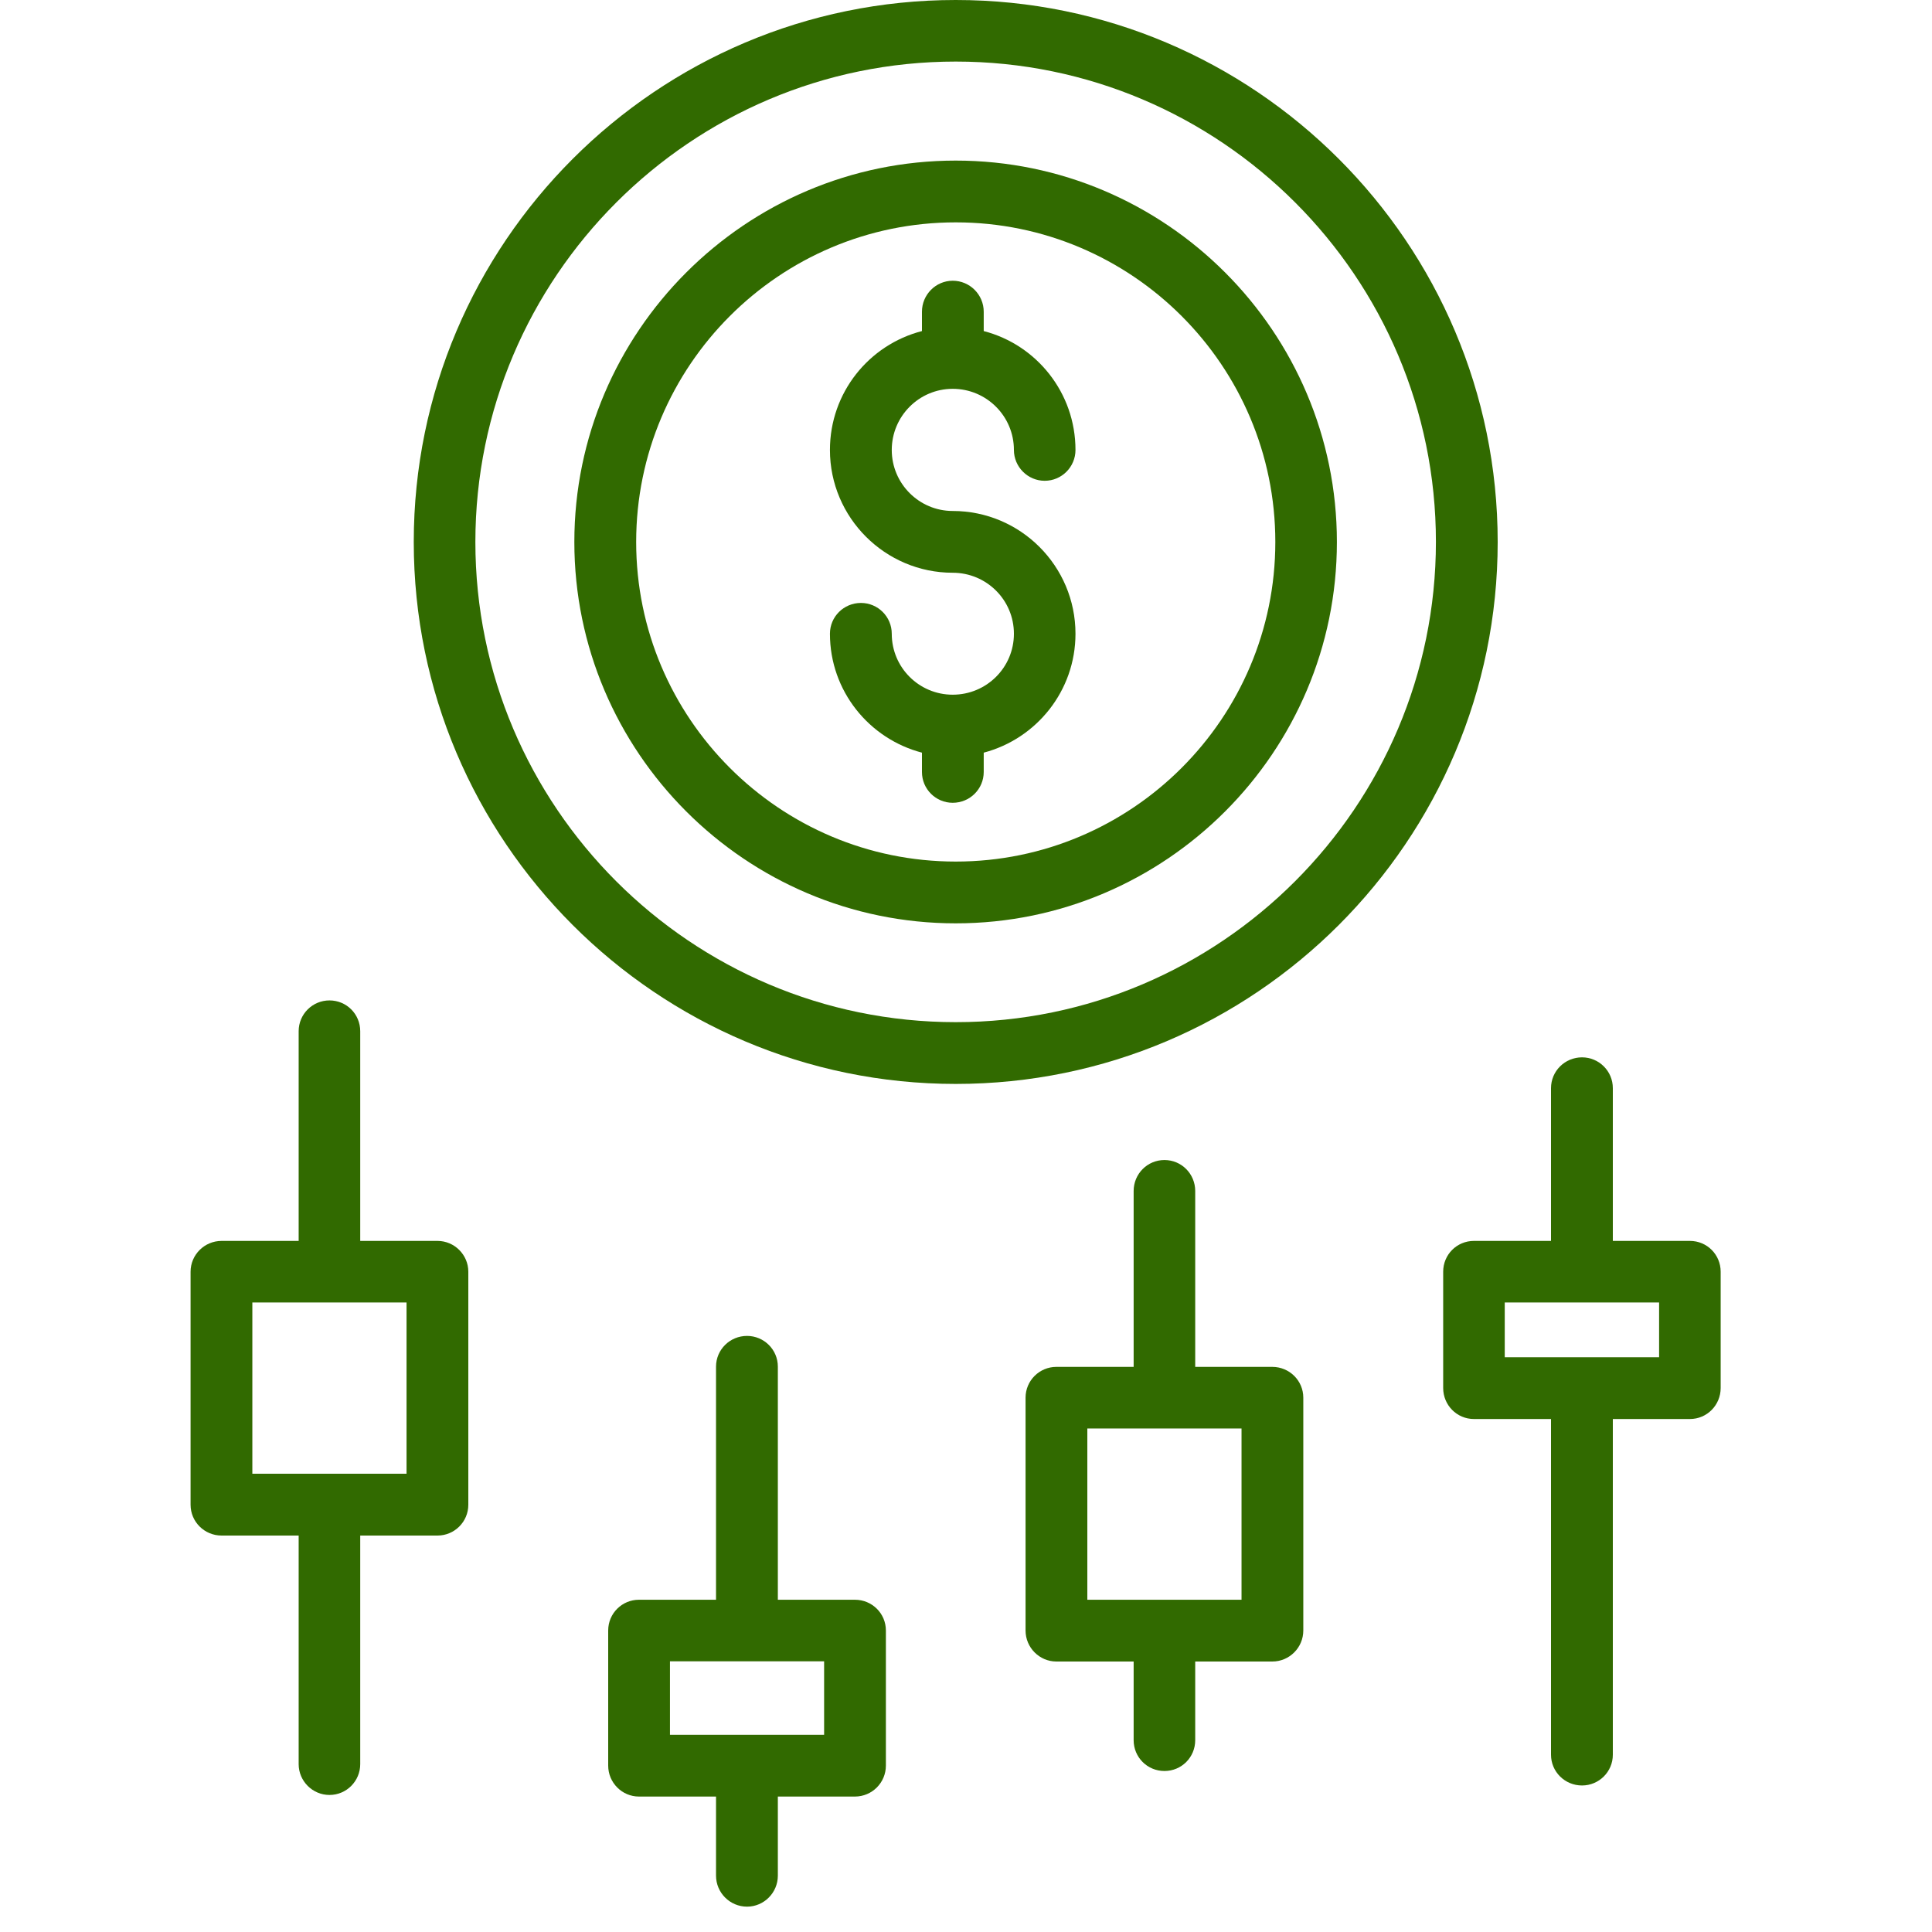
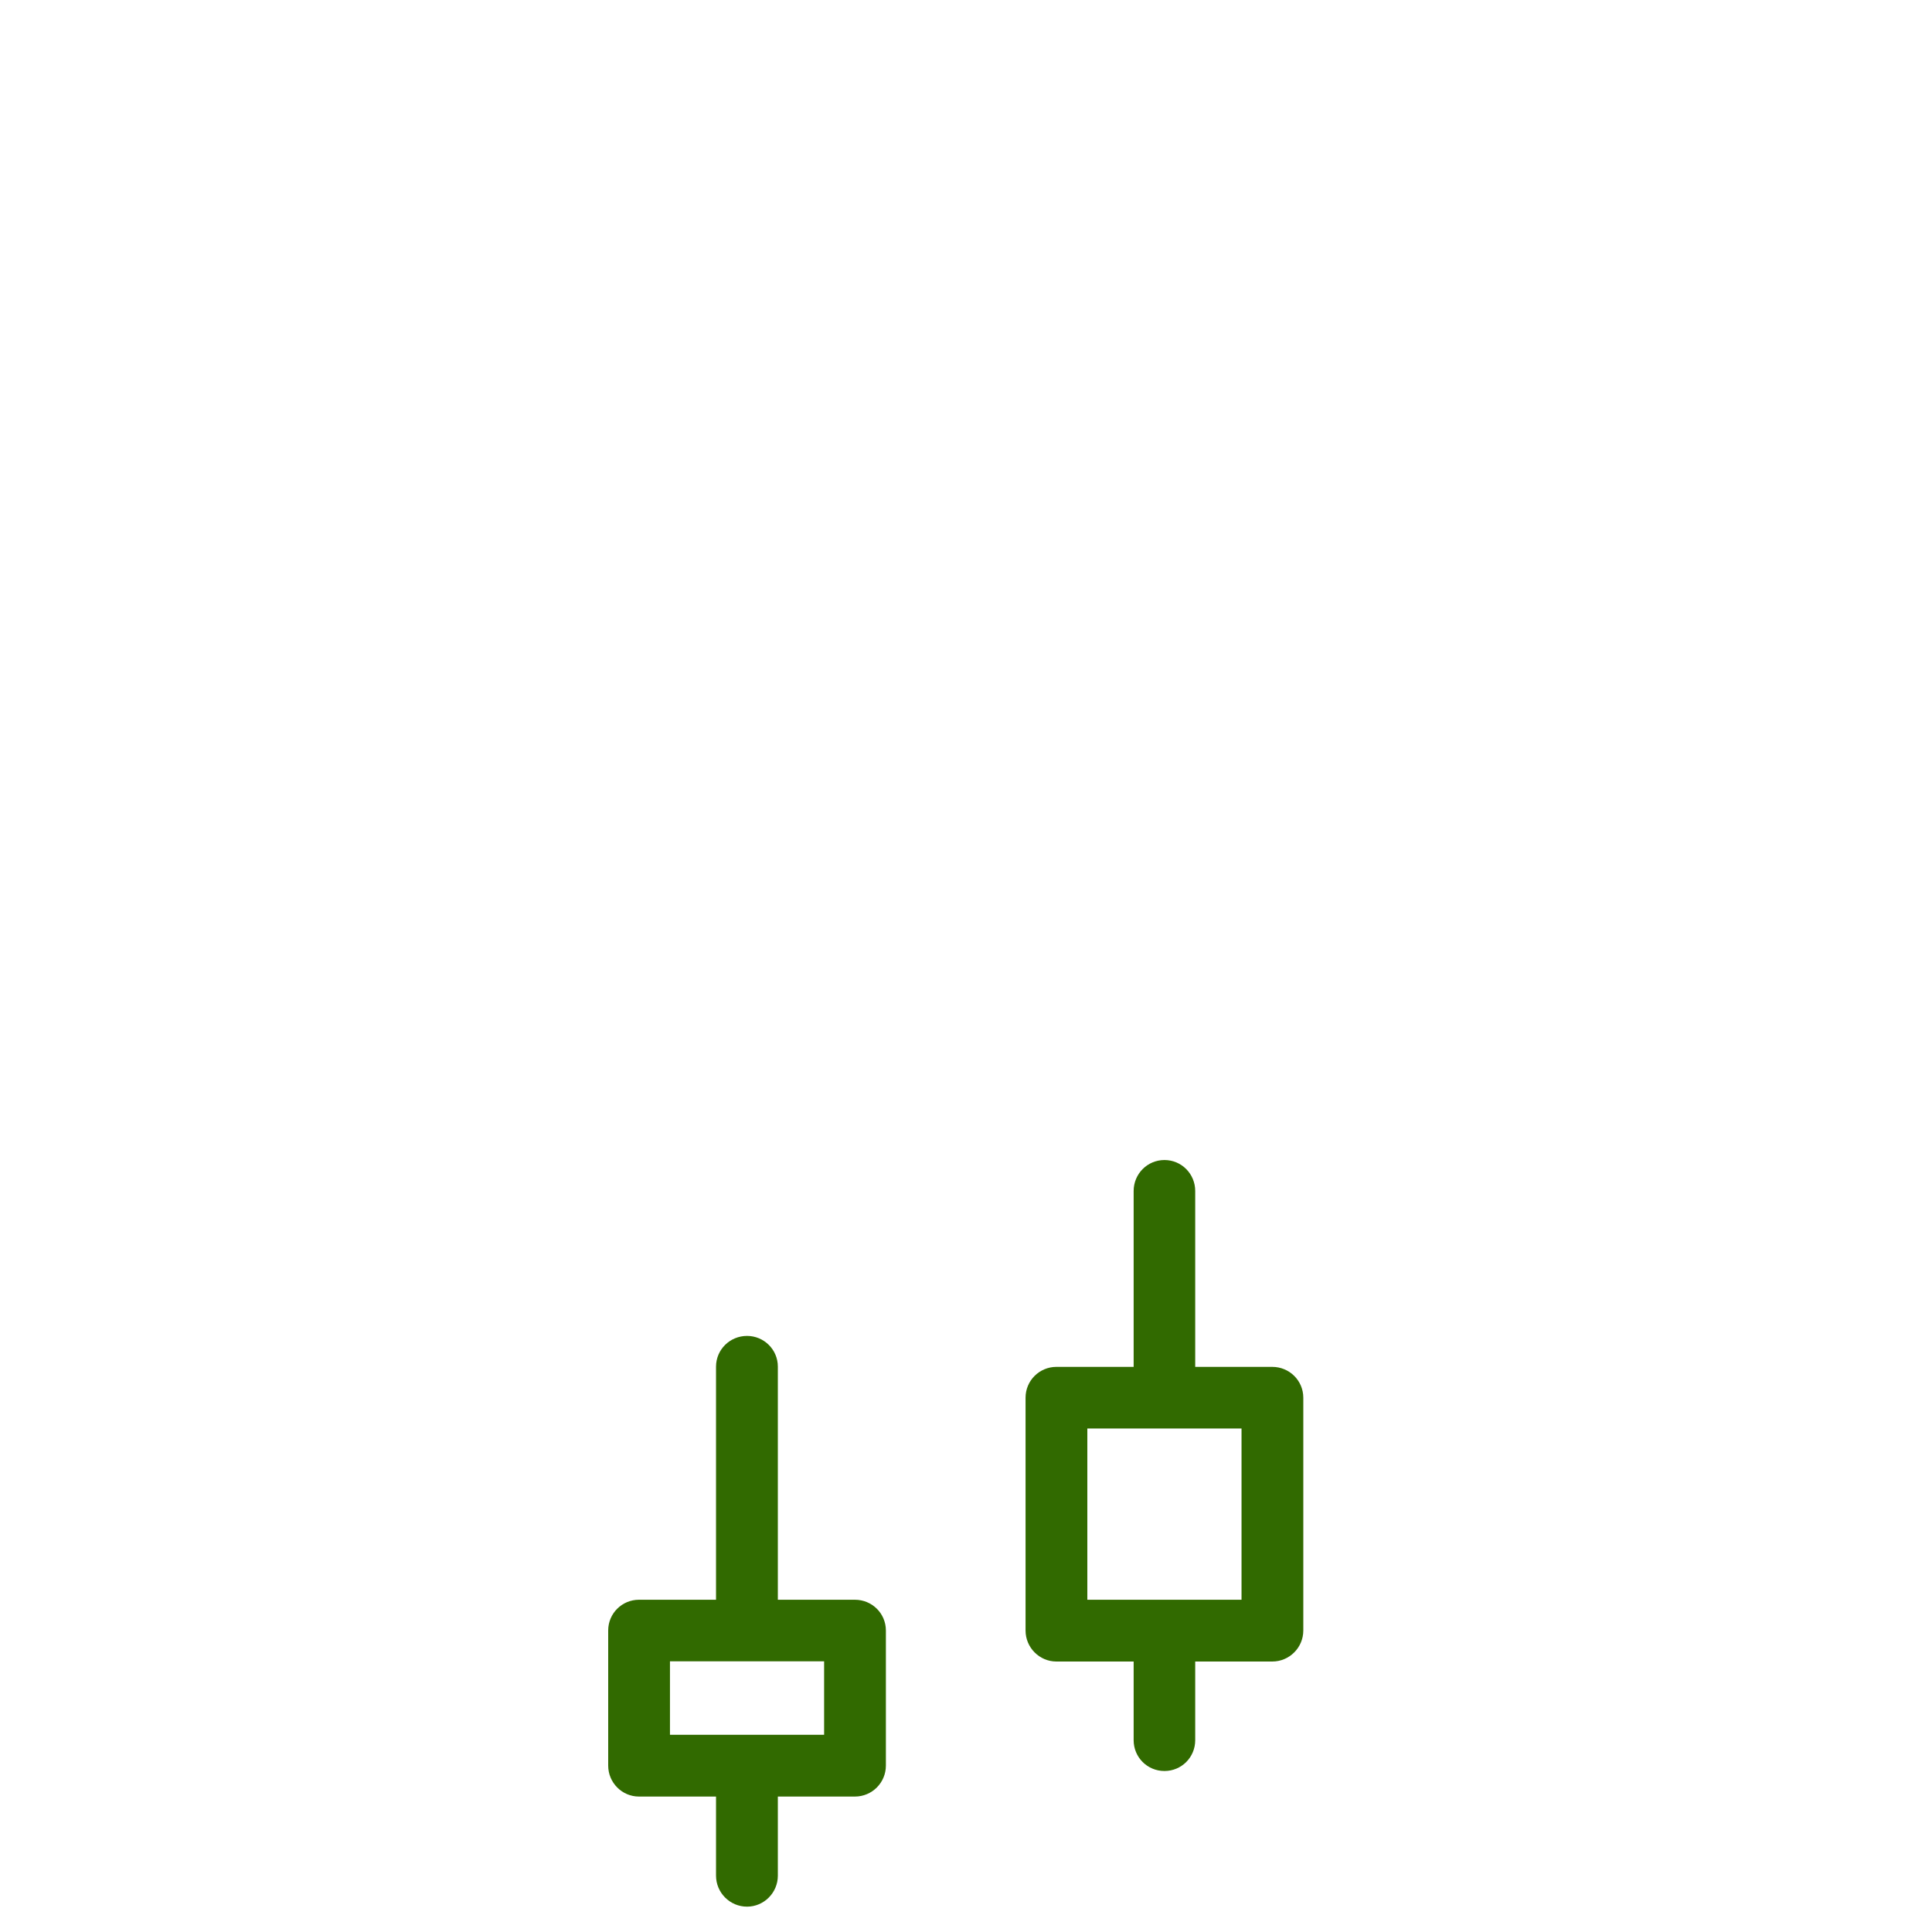
<svg xmlns="http://www.w3.org/2000/svg" width="50" zoomAndPan="magnify" viewBox="0 0 37.5 37.5" height="50" preserveAspectRatio="xMidYMid meet" version="1.0">
  <defs>
    <clipPath id="8777de0f09">
-       <path d="M 3.699 19 L 10 19 L 10 35 L 3.699 35 Z M 3.699 19 " clip-rule="nonzero" />
-     </clipPath>
+       </clipPath>
    <clipPath id="fd0ebf11c2">
      <path d="M 11 25 L 18 25 L 18 37.008 L 11 37.008 Z M 11 25 " clip-rule="nonzero" />
    </clipPath>
  </defs>
  <g clip-path="url(#8777de0f09)">
    <path fill="#316a00" d="M 5.797 34.242 C 5.797 34.57 6.066 34.84 6.395 34.84 C 6.727 34.84 6.992 34.57 6.992 34.242 L 6.992 29.805 L 8.492 29.805 C 8.82 29.805 9.09 29.539 9.09 29.207 L 9.09 24.684 C 9.09 24.355 8.82 24.086 8.492 24.086 L 6.992 24.086 L 6.992 20.016 C 6.992 19.684 6.727 19.418 6.395 19.418 C 6.066 19.418 5.797 19.684 5.797 20.016 L 5.797 24.086 L 4.301 24.086 C 3.969 24.086 3.699 24.355 3.699 24.684 L 3.699 29.207 C 3.699 29.539 3.969 29.805 4.301 29.805 L 5.797 29.805 Z M 4.898 25.281 L 7.891 25.281 L 7.891 28.605 L 4.898 28.605 Z M 4.898 25.281 " fill-opacity="1" fill-rule="nonzero" />
  </g>
  <g clip-path="url(#fd0ebf11c2)">
    <path fill="#316a00" d="M 14.5 37.008 C 14.828 37.008 15.098 36.738 15.098 36.406 L 15.098 34.871 L 16.594 34.871 C 16.926 34.871 17.195 34.602 17.195 34.27 L 17.195 31.648 C 17.195 31.316 16.926 31.051 16.594 31.051 L 15.098 31.051 L 15.098 26.527 C 15.098 26.195 14.828 25.93 14.5 25.93 C 14.168 25.93 13.898 26.195 13.898 26.527 L 13.898 31.051 L 12.402 31.051 C 12.074 31.051 11.805 31.316 11.805 31.648 L 11.805 34.27 C 11.805 34.602 12.074 34.871 12.402 34.871 L 13.898 34.871 L 13.898 36.406 C 13.898 36.738 14.168 37.008 14.5 37.008 Z M 13.004 32.246 L 15.996 32.246 L 15.996 33.672 L 13.004 33.672 Z M 13.004 32.246 " fill-opacity="1" fill-rule="nonzero" />
  </g>
  <path fill="#316a00" d="M 22.602 34.375 C 22.934 34.375 23.199 34.109 23.199 33.777 L 23.199 32.25 L 24.695 32.25 C 25.027 32.25 25.297 31.98 25.297 31.648 L 25.297 27.129 C 25.297 26.797 25.027 26.531 24.695 26.531 L 23.199 26.531 L 23.199 23.117 C 23.199 22.785 22.934 22.516 22.602 22.516 C 22.27 22.516 22.004 22.785 22.004 23.117 L 22.004 26.531 L 20.504 26.531 C 20.176 26.531 19.906 26.797 19.906 27.129 L 19.906 31.648 C 19.906 31.98 20.176 32.25 20.504 32.25 L 22.004 32.25 L 22.004 33.777 C 22.004 34.109 22.27 34.375 22.602 34.375 Z M 21.105 27.727 L 24.098 27.727 L 24.098 31.051 L 21.105 31.051 Z M 21.105 27.727 " fill-opacity="1" fill-rule="nonzero" />
-   <path fill="#316a00" d="M 32.801 24.086 L 31.305 24.086 L 31.305 21.121 C 31.305 20.789 31.035 20.523 30.707 20.523 C 30.375 20.523 30.105 20.789 30.105 21.121 L 30.105 24.086 L 28.609 24.086 C 28.277 24.086 28.012 24.352 28.012 24.684 L 28.012 26.941 C 28.012 27.273 28.277 27.543 28.609 27.543 L 30.105 27.543 L 30.105 34.059 C 30.105 34.391 30.375 34.656 30.707 34.656 C 31.035 34.656 31.305 34.391 31.305 34.059 L 31.305 27.543 L 32.801 27.543 C 33.133 27.543 33.398 27.273 33.398 26.941 L 33.398 24.684 C 33.398 24.352 33.133 24.086 32.801 24.086 Z M 32.203 26.344 L 29.207 26.344 L 29.207 25.281 L 32.203 25.281 Z M 32.203 26.344 " fill-opacity="1" fill-rule="nonzero" />
-   <path fill="#316a00" d="M 29.07 10.52 C 29.07 4.719 24.352 0 18.551 0 C 12.75 0 8.031 4.719 8.031 10.52 C 8.031 16.32 12.75 21.039 18.551 21.039 C 24.352 21.039 29.07 16.32 29.07 10.52 Z M 18.551 19.84 C 13.41 19.84 9.227 15.656 9.227 10.52 C 9.227 5.383 13.41 1.195 18.551 1.195 C 23.691 1.195 27.871 5.379 27.871 10.516 C 27.871 15.656 23.688 19.84 18.551 19.84 Z M 18.551 19.84 " fill-opacity="1" fill-rule="nonzero" />
-   <path fill="#316a00" d="M 18.551 3.117 C 14.473 3.117 11.148 6.441 11.148 10.52 C 11.148 14.598 14.473 17.922 18.551 17.922 C 22.629 17.922 25.949 14.598 25.949 10.52 C 25.949 6.441 22.629 3.117 18.551 3.117 Z M 18.551 16.723 C 15.129 16.723 12.348 13.941 12.348 10.52 C 12.348 7.098 15.129 4.316 18.551 4.316 C 21.973 4.316 24.754 7.098 24.754 10.52 C 24.754 13.941 21.973 16.723 18.551 16.723 Z M 18.551 16.723 " fill-opacity="1" fill-rule="nonzero" />
-   <path fill="#316a00" d="M 20.277 9.332 C 20.609 9.332 20.875 9.062 20.875 8.734 C 20.875 7.621 20.117 6.691 19.094 6.426 L 19.094 6.051 C 19.094 5.719 18.824 5.449 18.492 5.449 C 18.164 5.449 17.895 5.719 17.895 6.051 L 17.895 6.426 C 16.867 6.691 16.109 7.621 16.109 8.734 C 16.109 10.047 17.18 11.117 18.492 11.117 C 19.148 11.117 19.68 11.645 19.68 12.301 C 19.68 12.957 19.148 13.484 18.492 13.484 C 17.84 13.484 17.309 12.957 17.309 12.301 C 17.309 11.969 17.039 11.703 16.711 11.703 C 16.379 11.703 16.109 11.969 16.109 12.301 C 16.109 13.41 16.867 14.34 17.895 14.609 L 17.895 14.984 C 17.895 15.316 18.164 15.582 18.492 15.582 C 18.824 15.582 19.094 15.316 19.094 14.984 L 19.094 14.609 C 20.117 14.34 20.875 13.41 20.875 12.301 C 20.875 10.988 19.809 9.918 18.492 9.918 C 17.84 9.918 17.309 9.387 17.309 8.734 C 17.309 8.078 17.84 7.547 18.492 7.547 C 19.148 7.547 19.68 8.078 19.68 8.734 C 19.68 9.062 19.949 9.332 20.277 9.332 Z M 20.277 9.332 " fill-opacity="1" fill-rule="nonzero" />
</svg>